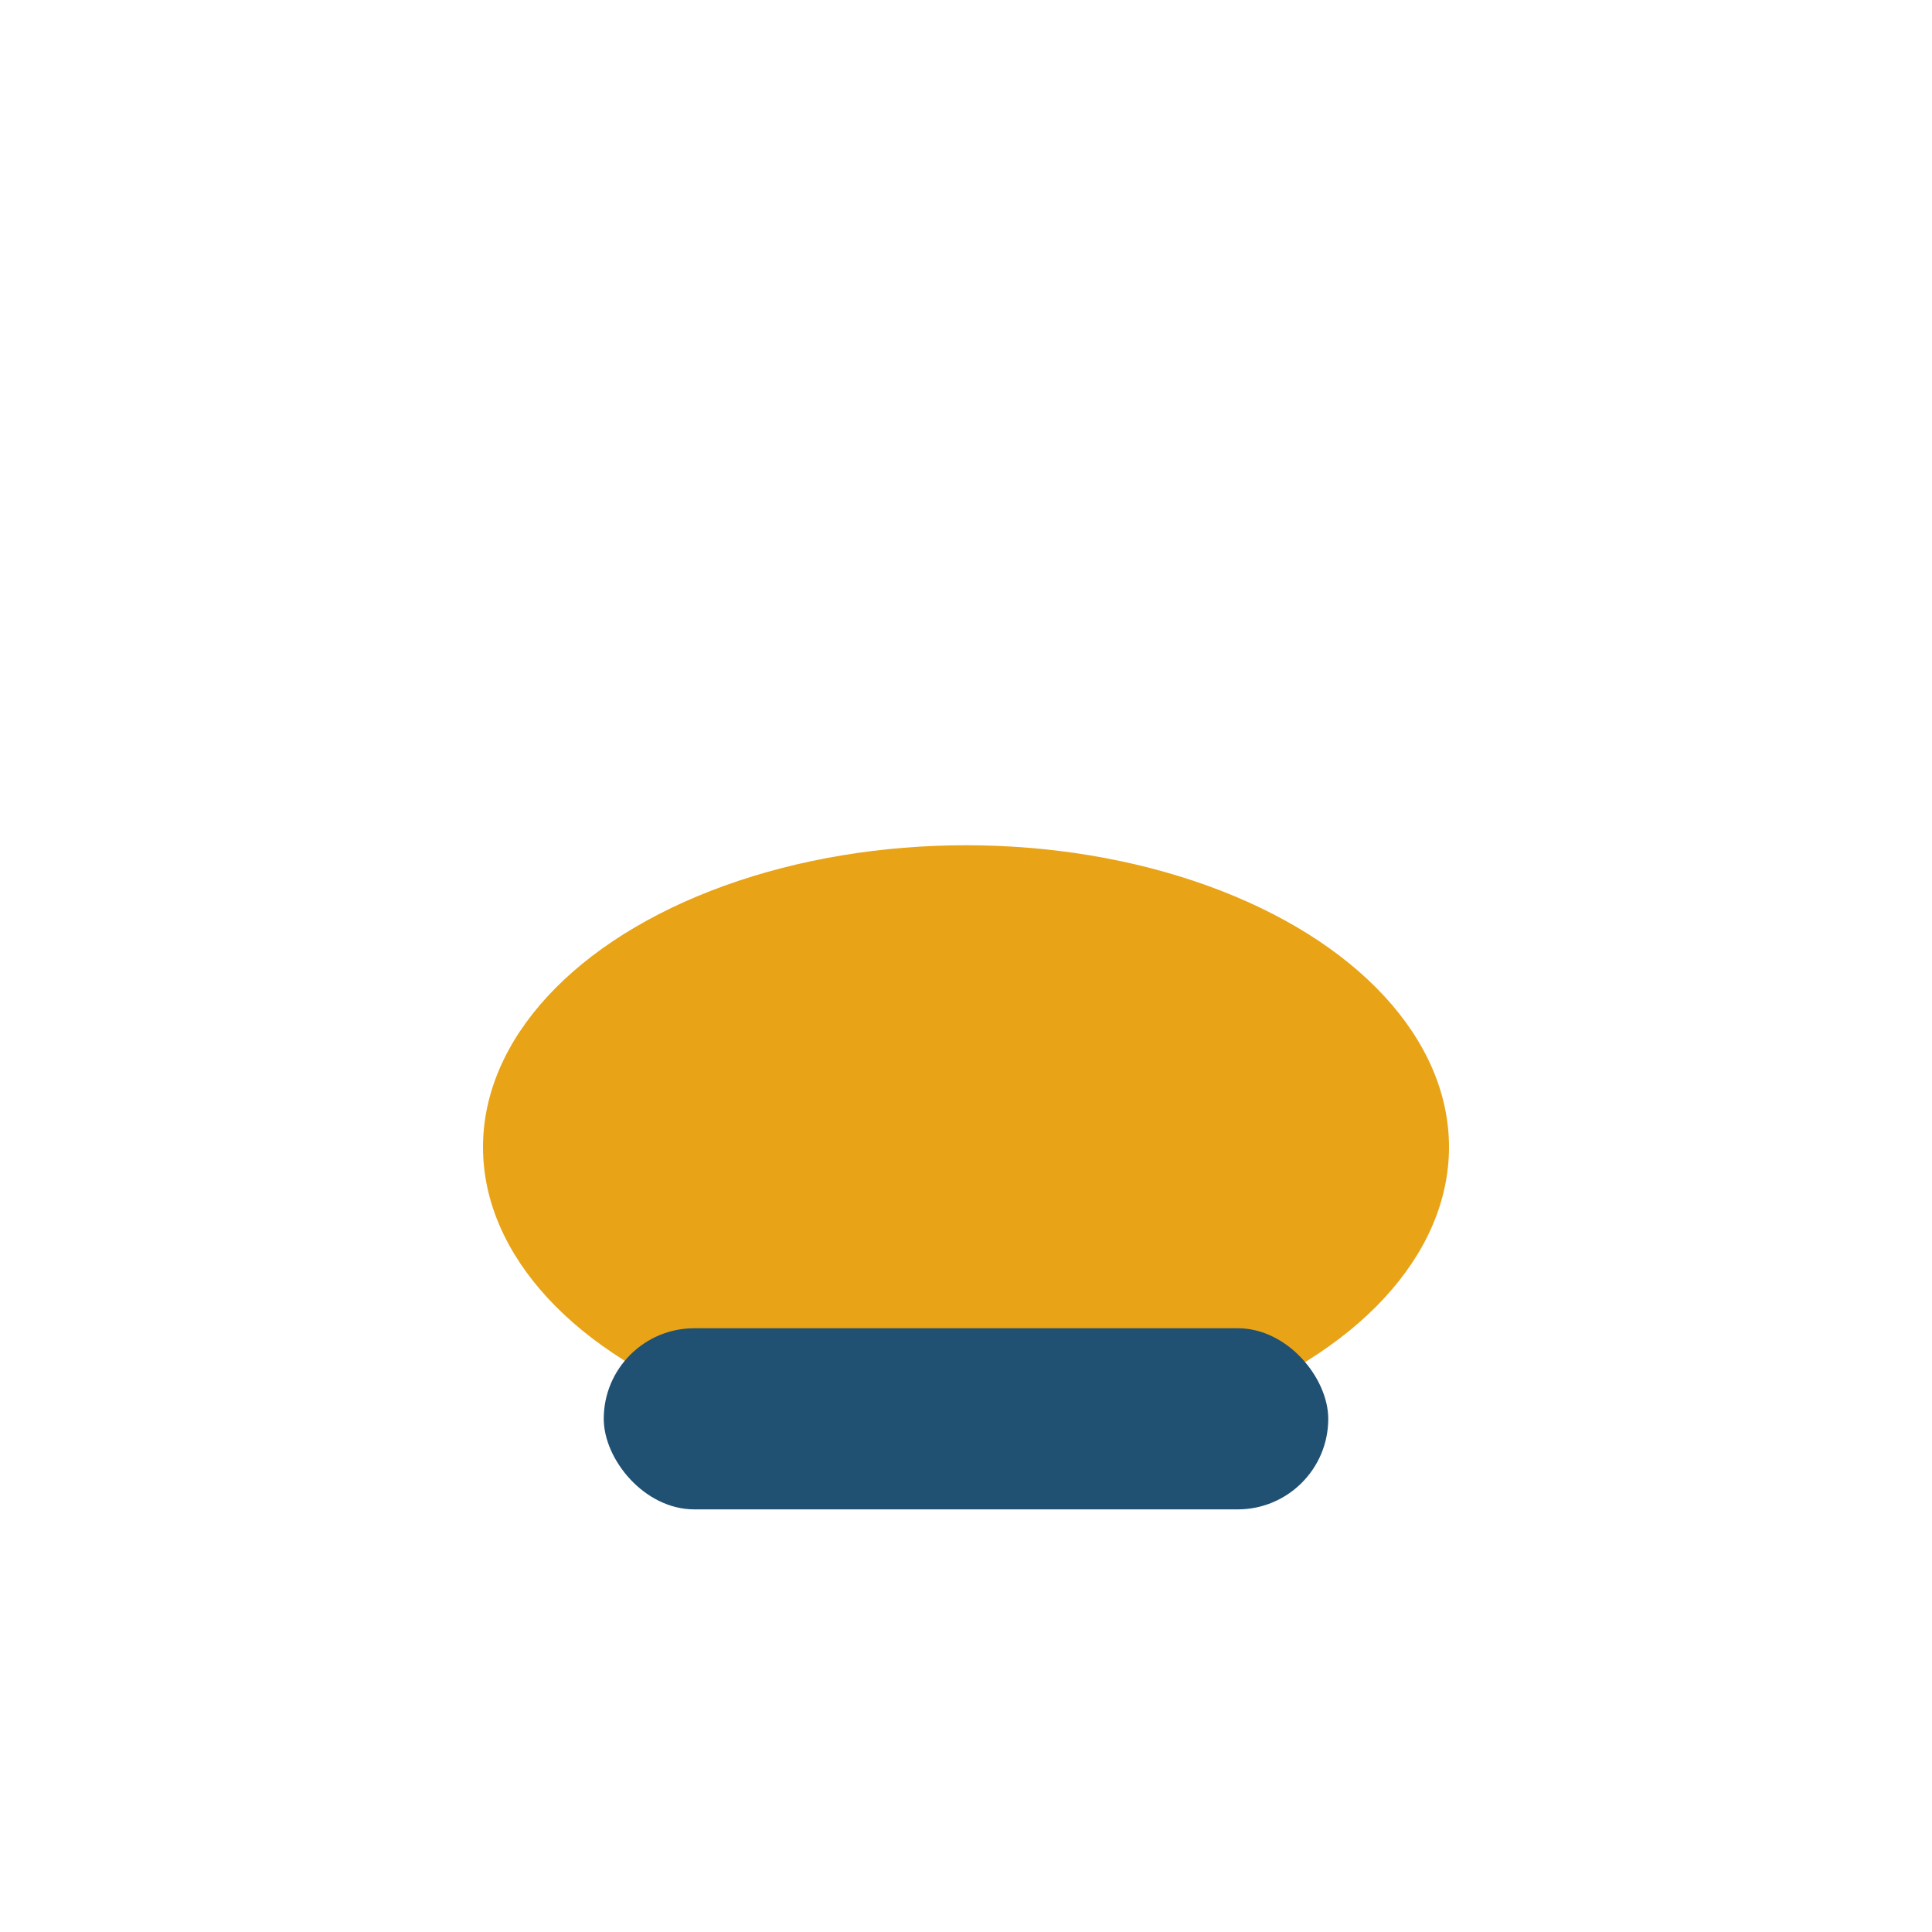
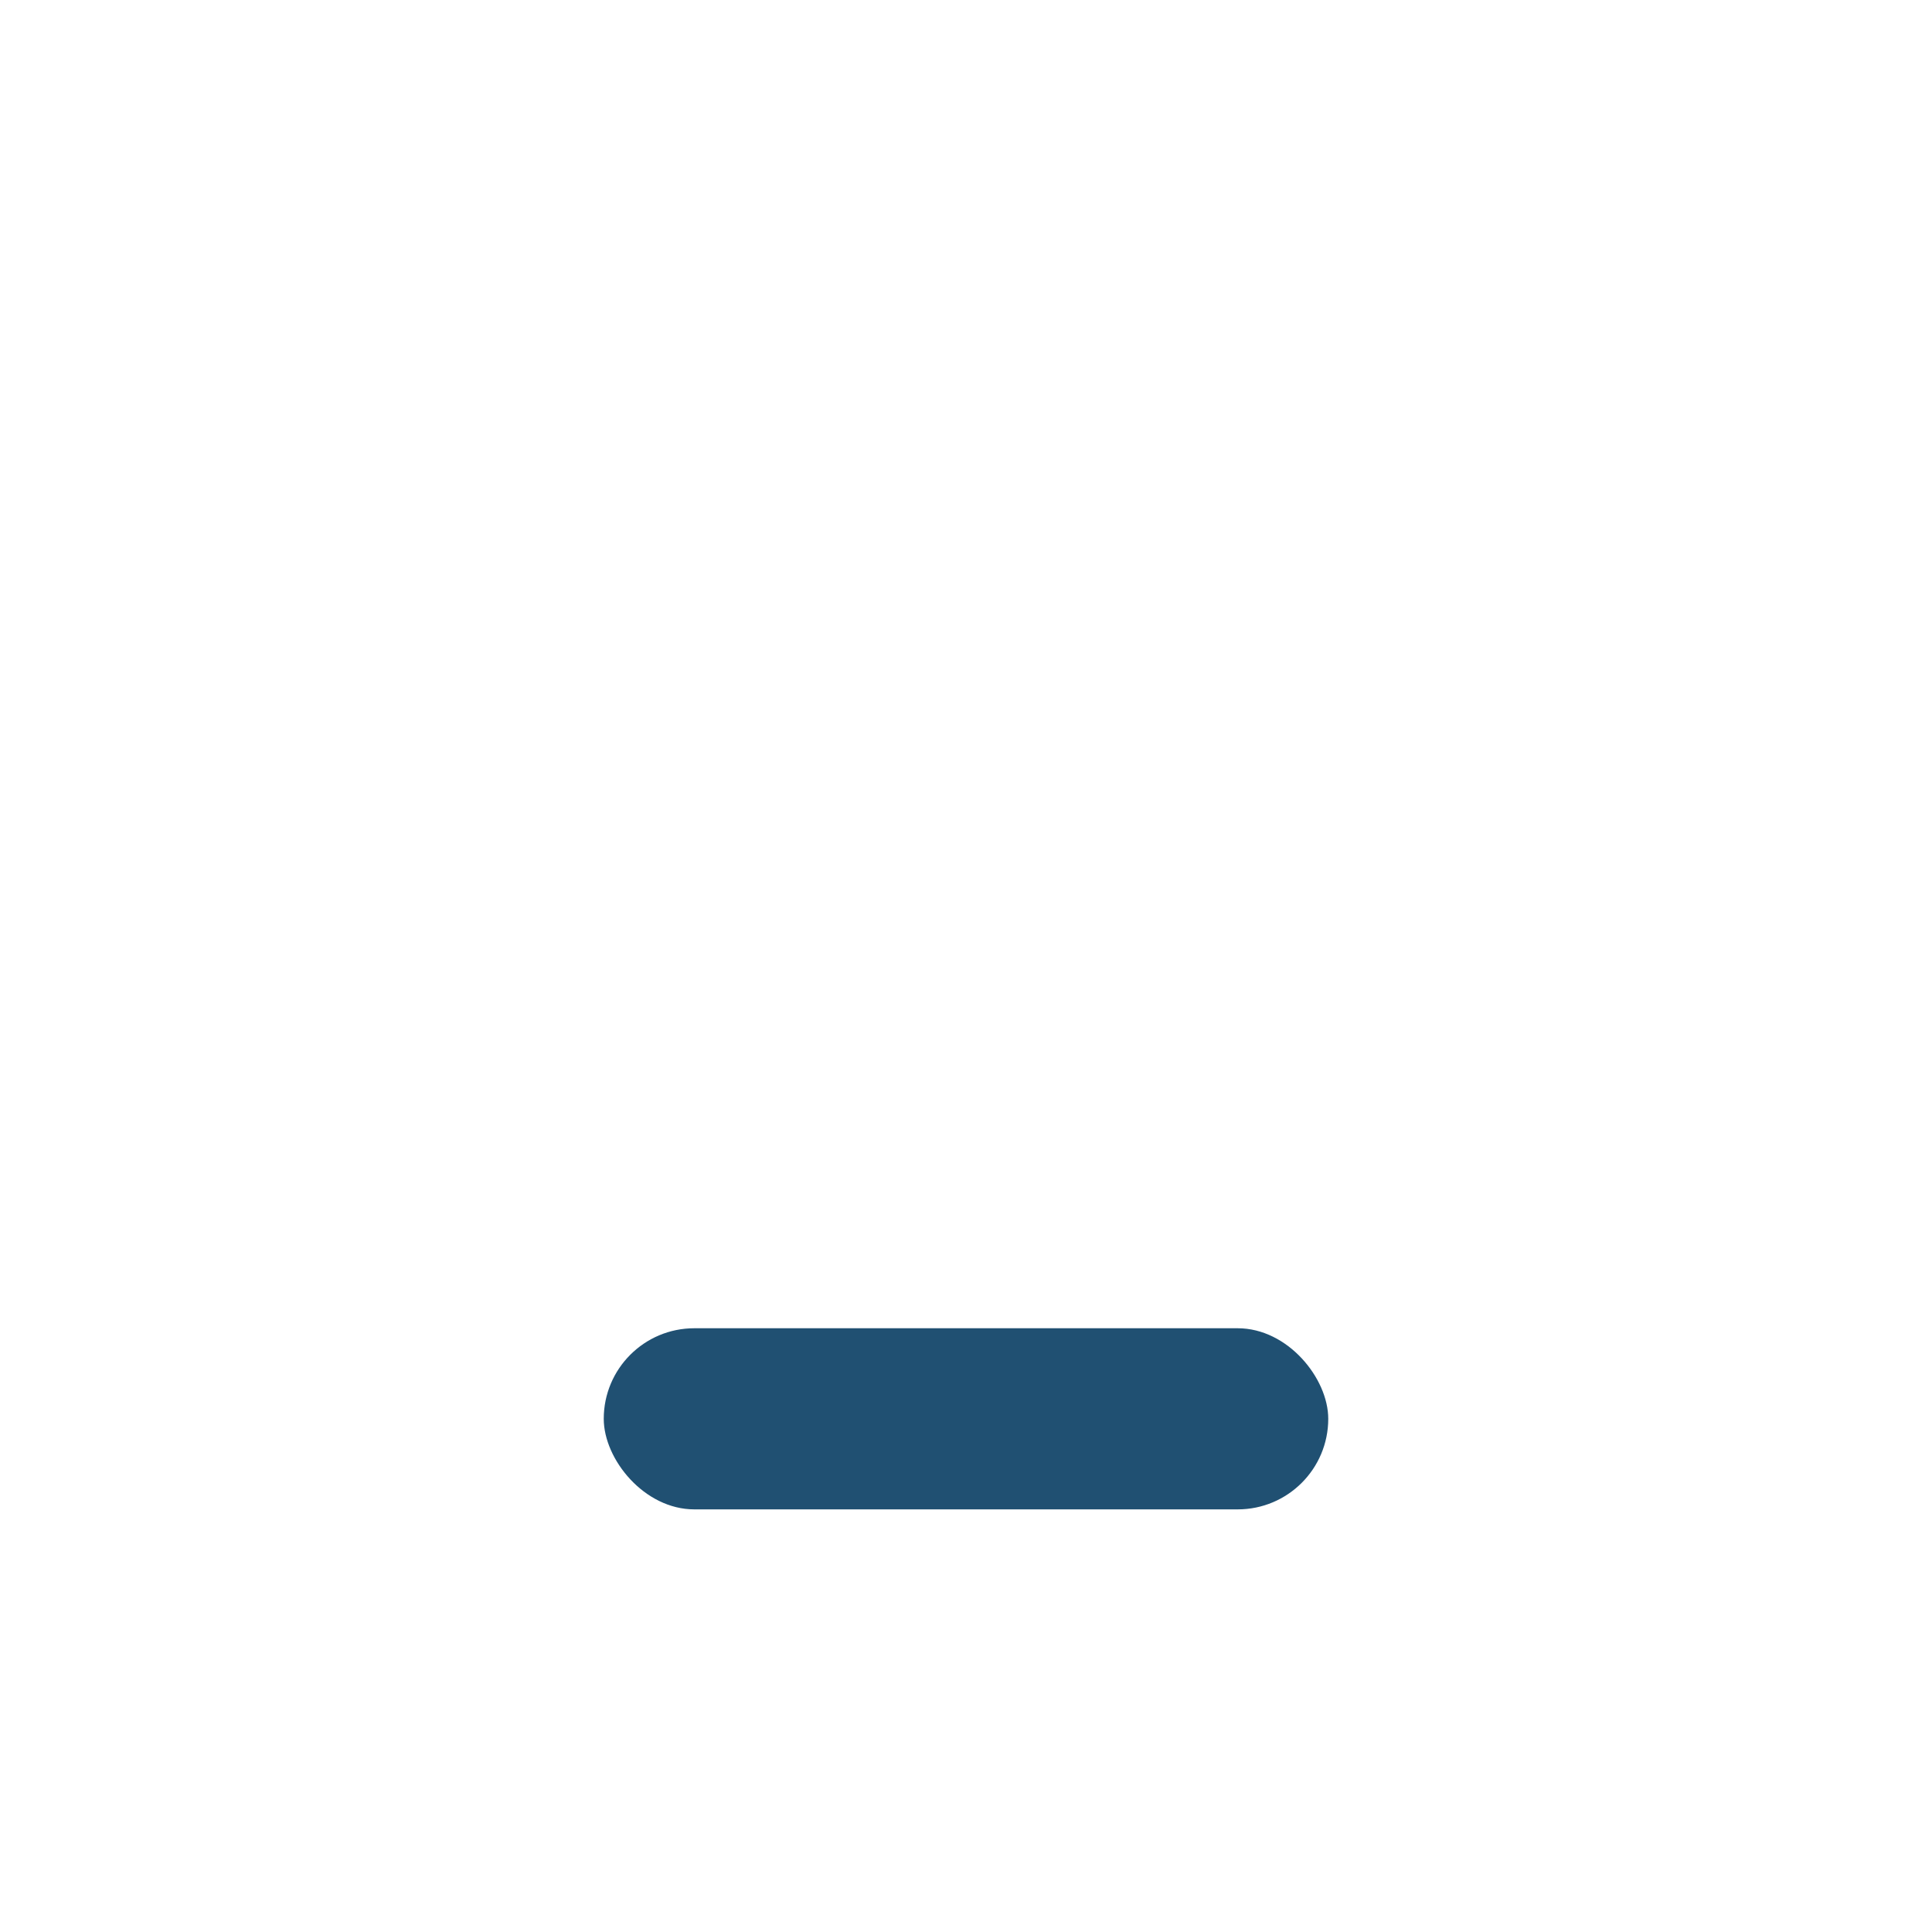
<svg xmlns="http://www.w3.org/2000/svg" width="32" height="32" viewBox="0 0 32 32">
-   <ellipse cx="16" cy="19" rx="8" ry="5" fill="#E8A317" />
  <rect x="10" y="22" width="12" height="3" rx="1.5" fill="#205072" />
</svg>